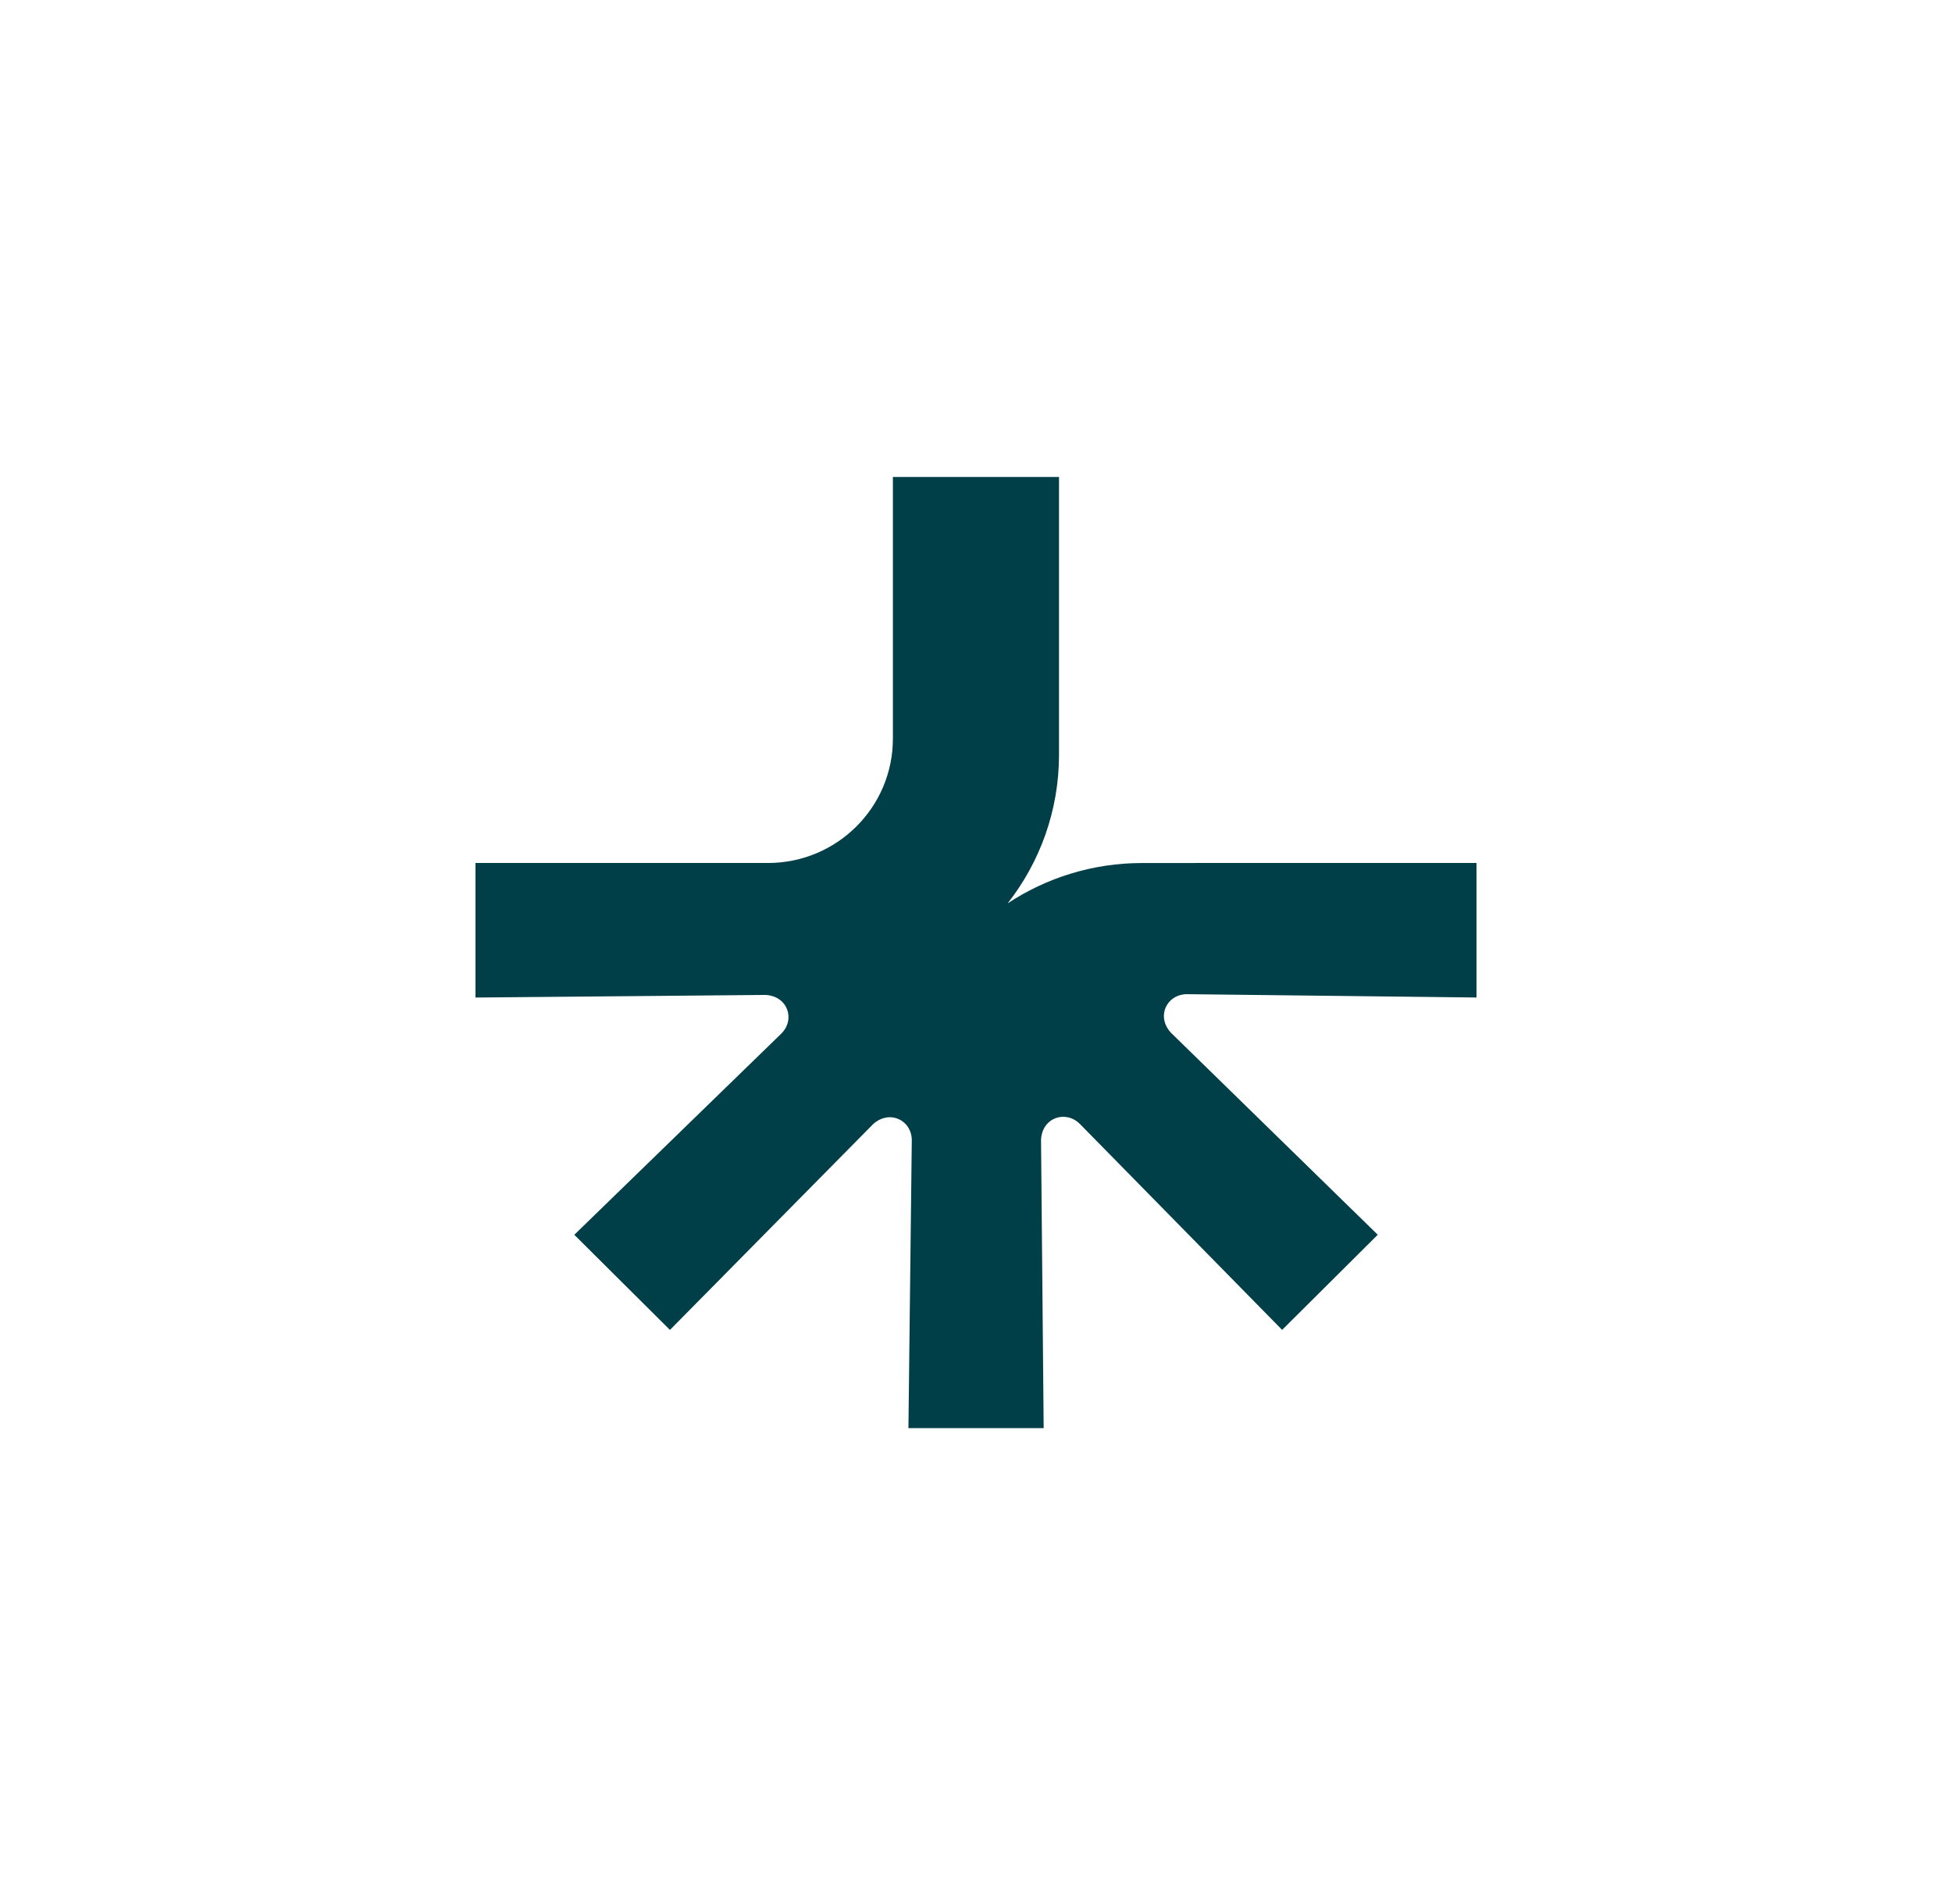
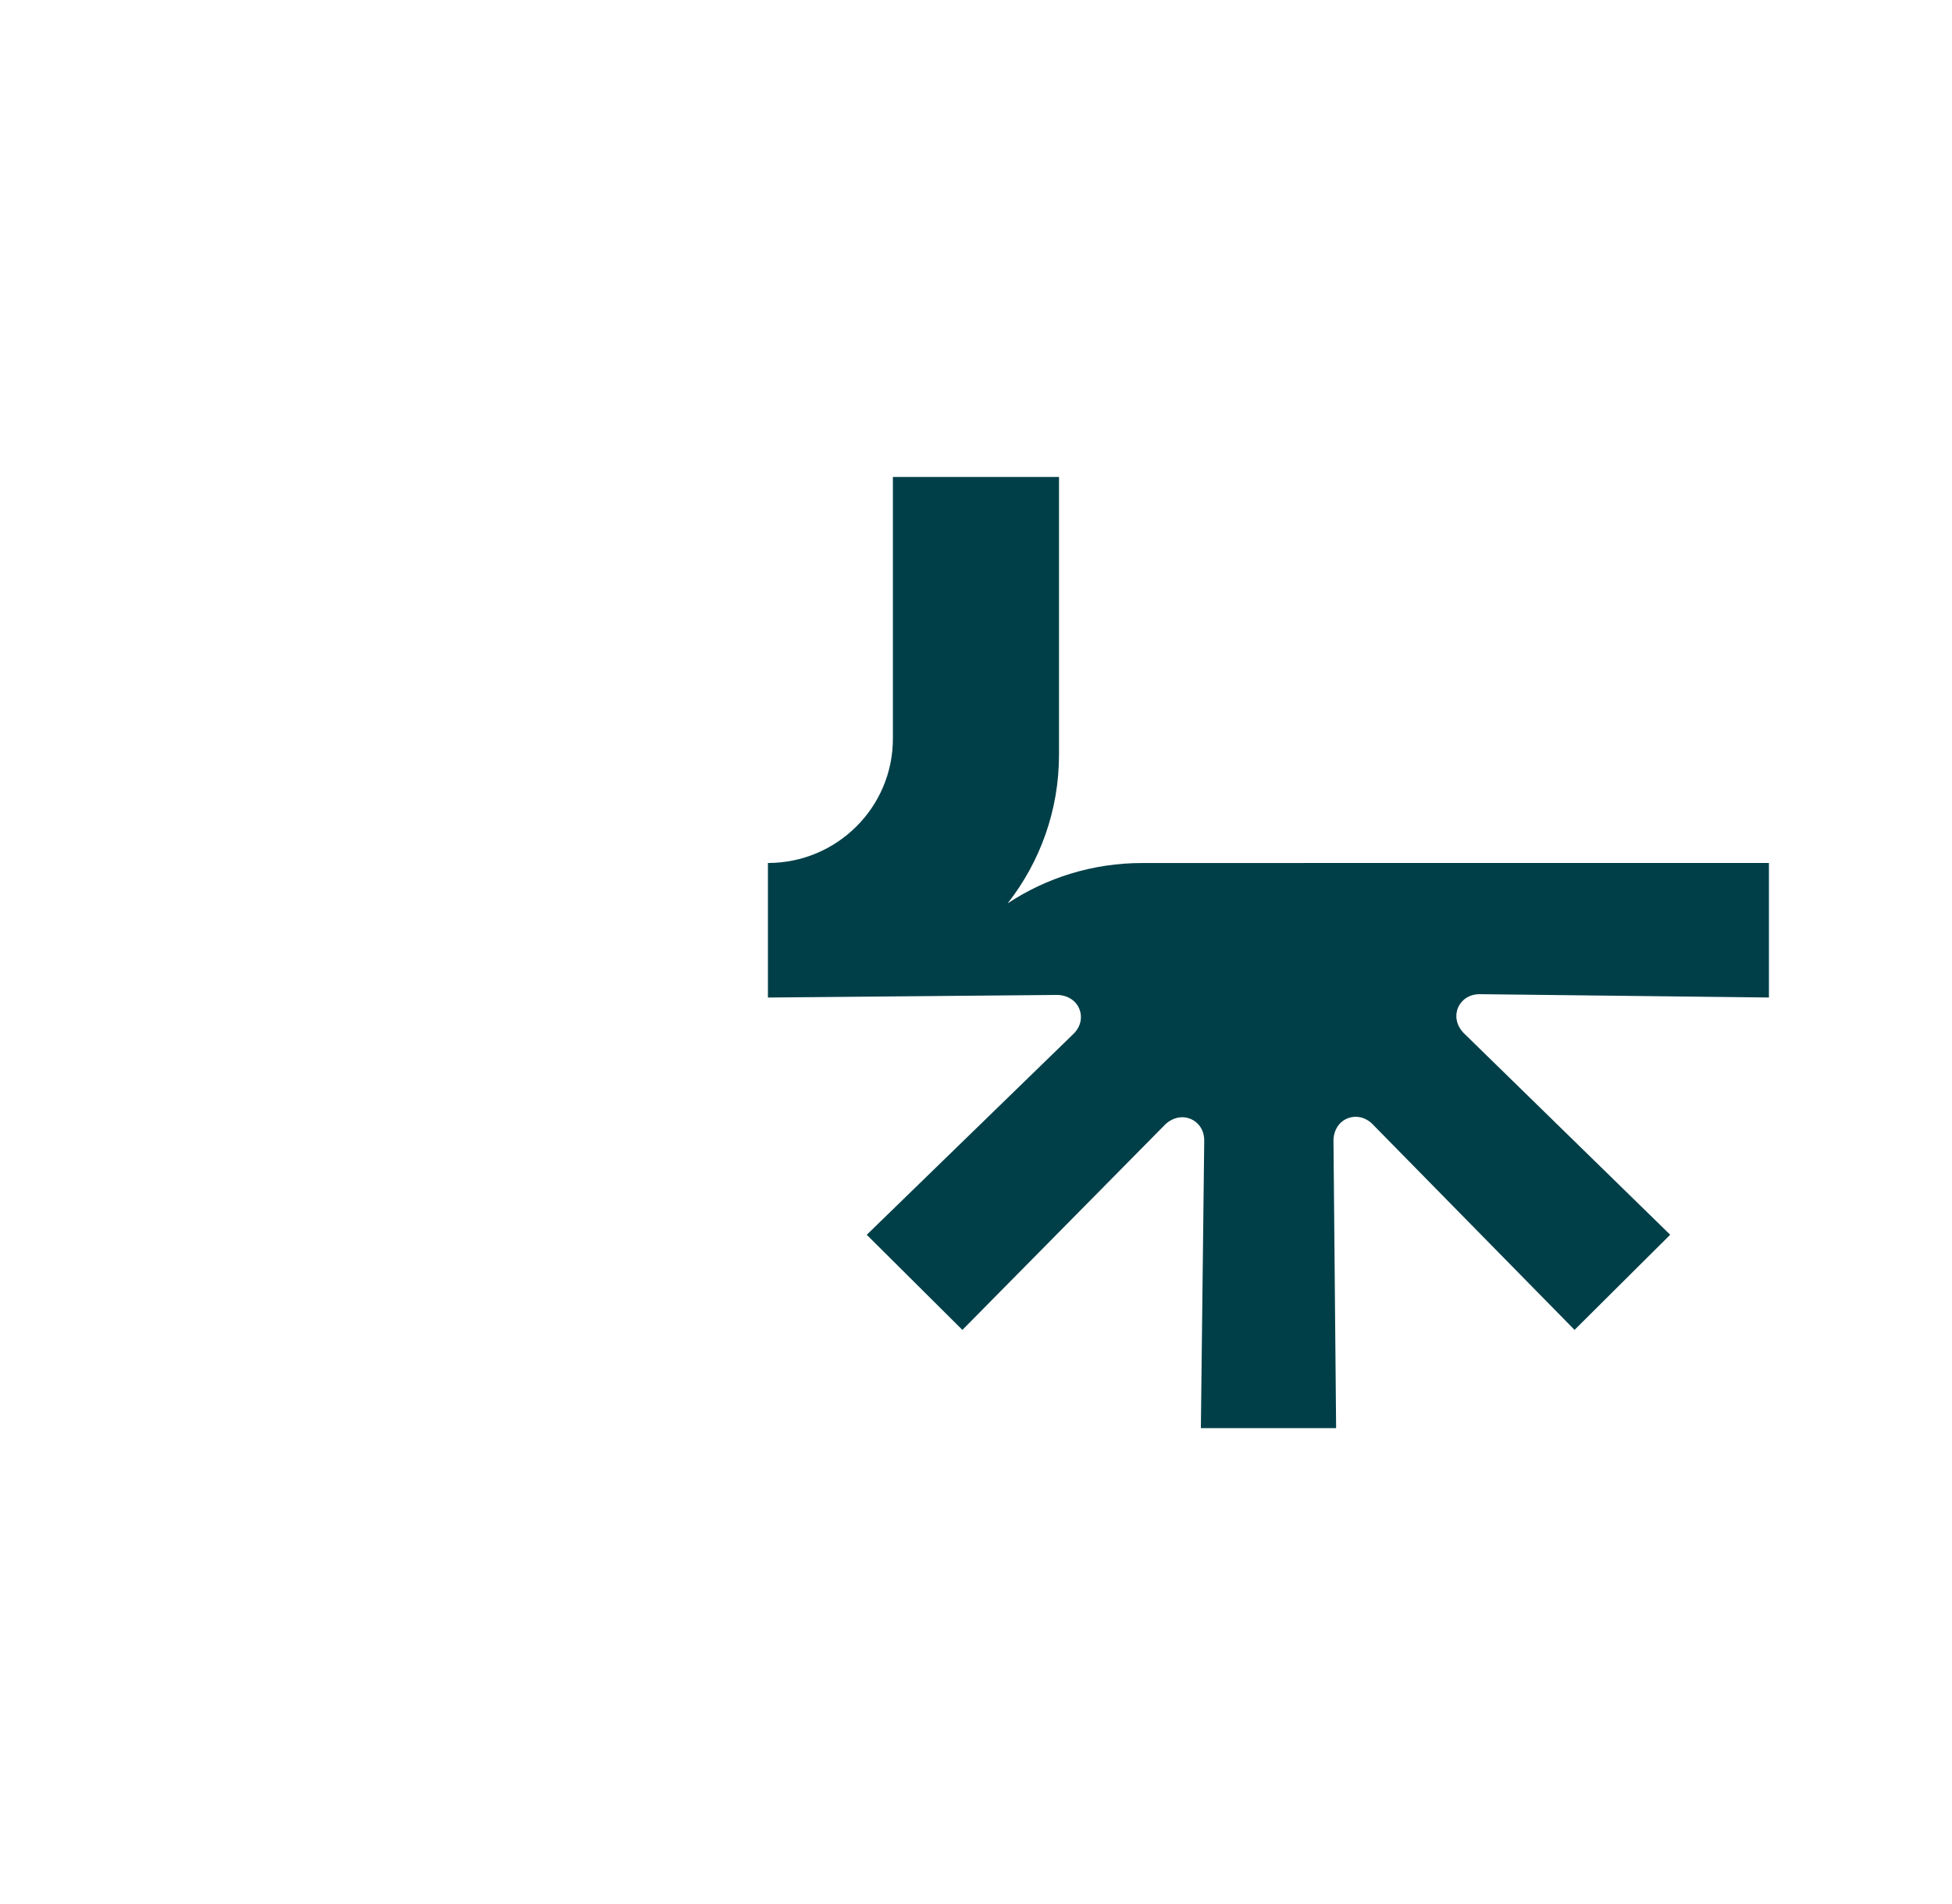
<svg xmlns="http://www.w3.org/2000/svg" viewBox="0 0 592.93 578.15">
-   <path d="m362.97 262.09h-16.03c-15.1 0-29.14 4.52-40.85 12.24 9.76-12.46 15.59-28.12 15.59-45.14v-84.34h-50.46v79.48c0 20.85-17 37.75-37.96 37.75h-88.83v40.86h.03l87.99-.79c6.72.26 9.28 7.34 4.87 11.75l-62.87 61.09 29.05 28.89 61.67-62.45c4.94-4.54 11.78-1.34 11.79 4.88l-1.02 87.4h41.08v-.06l-.8-87.47c.26-6.69 7.38-9.23 11.81-4.84l61.42 62.53 29.05-28.89-.03-.03-62.78-61.31c-4.57-4.91-1.34-11.71 4.91-11.72l87.89 1.01v-40.86h-85.52z" fill="#003f48" />
+   <path d="m362.97 262.09h-16.03c-15.1 0-29.14 4.52-40.85 12.24 9.76-12.46 15.59-28.12 15.59-45.14v-84.34h-50.46v79.48c0 20.85-17 37.75-37.96 37.75v40.86h.03l87.99-.79c6.72.26 9.28 7.34 4.87 11.75l-62.87 61.09 29.05 28.89 61.67-62.45c4.94-4.54 11.78-1.34 11.79 4.88l-1.02 87.4h41.08v-.06l-.8-87.47c.26-6.69 7.38-9.23 11.81-4.84l61.42 62.53 29.05-28.89-.03-.03-62.78-61.31c-4.57-4.91-1.34-11.71 4.91-11.72l87.89 1.01v-40.86h-85.52z" fill="#003f48" />
</svg>